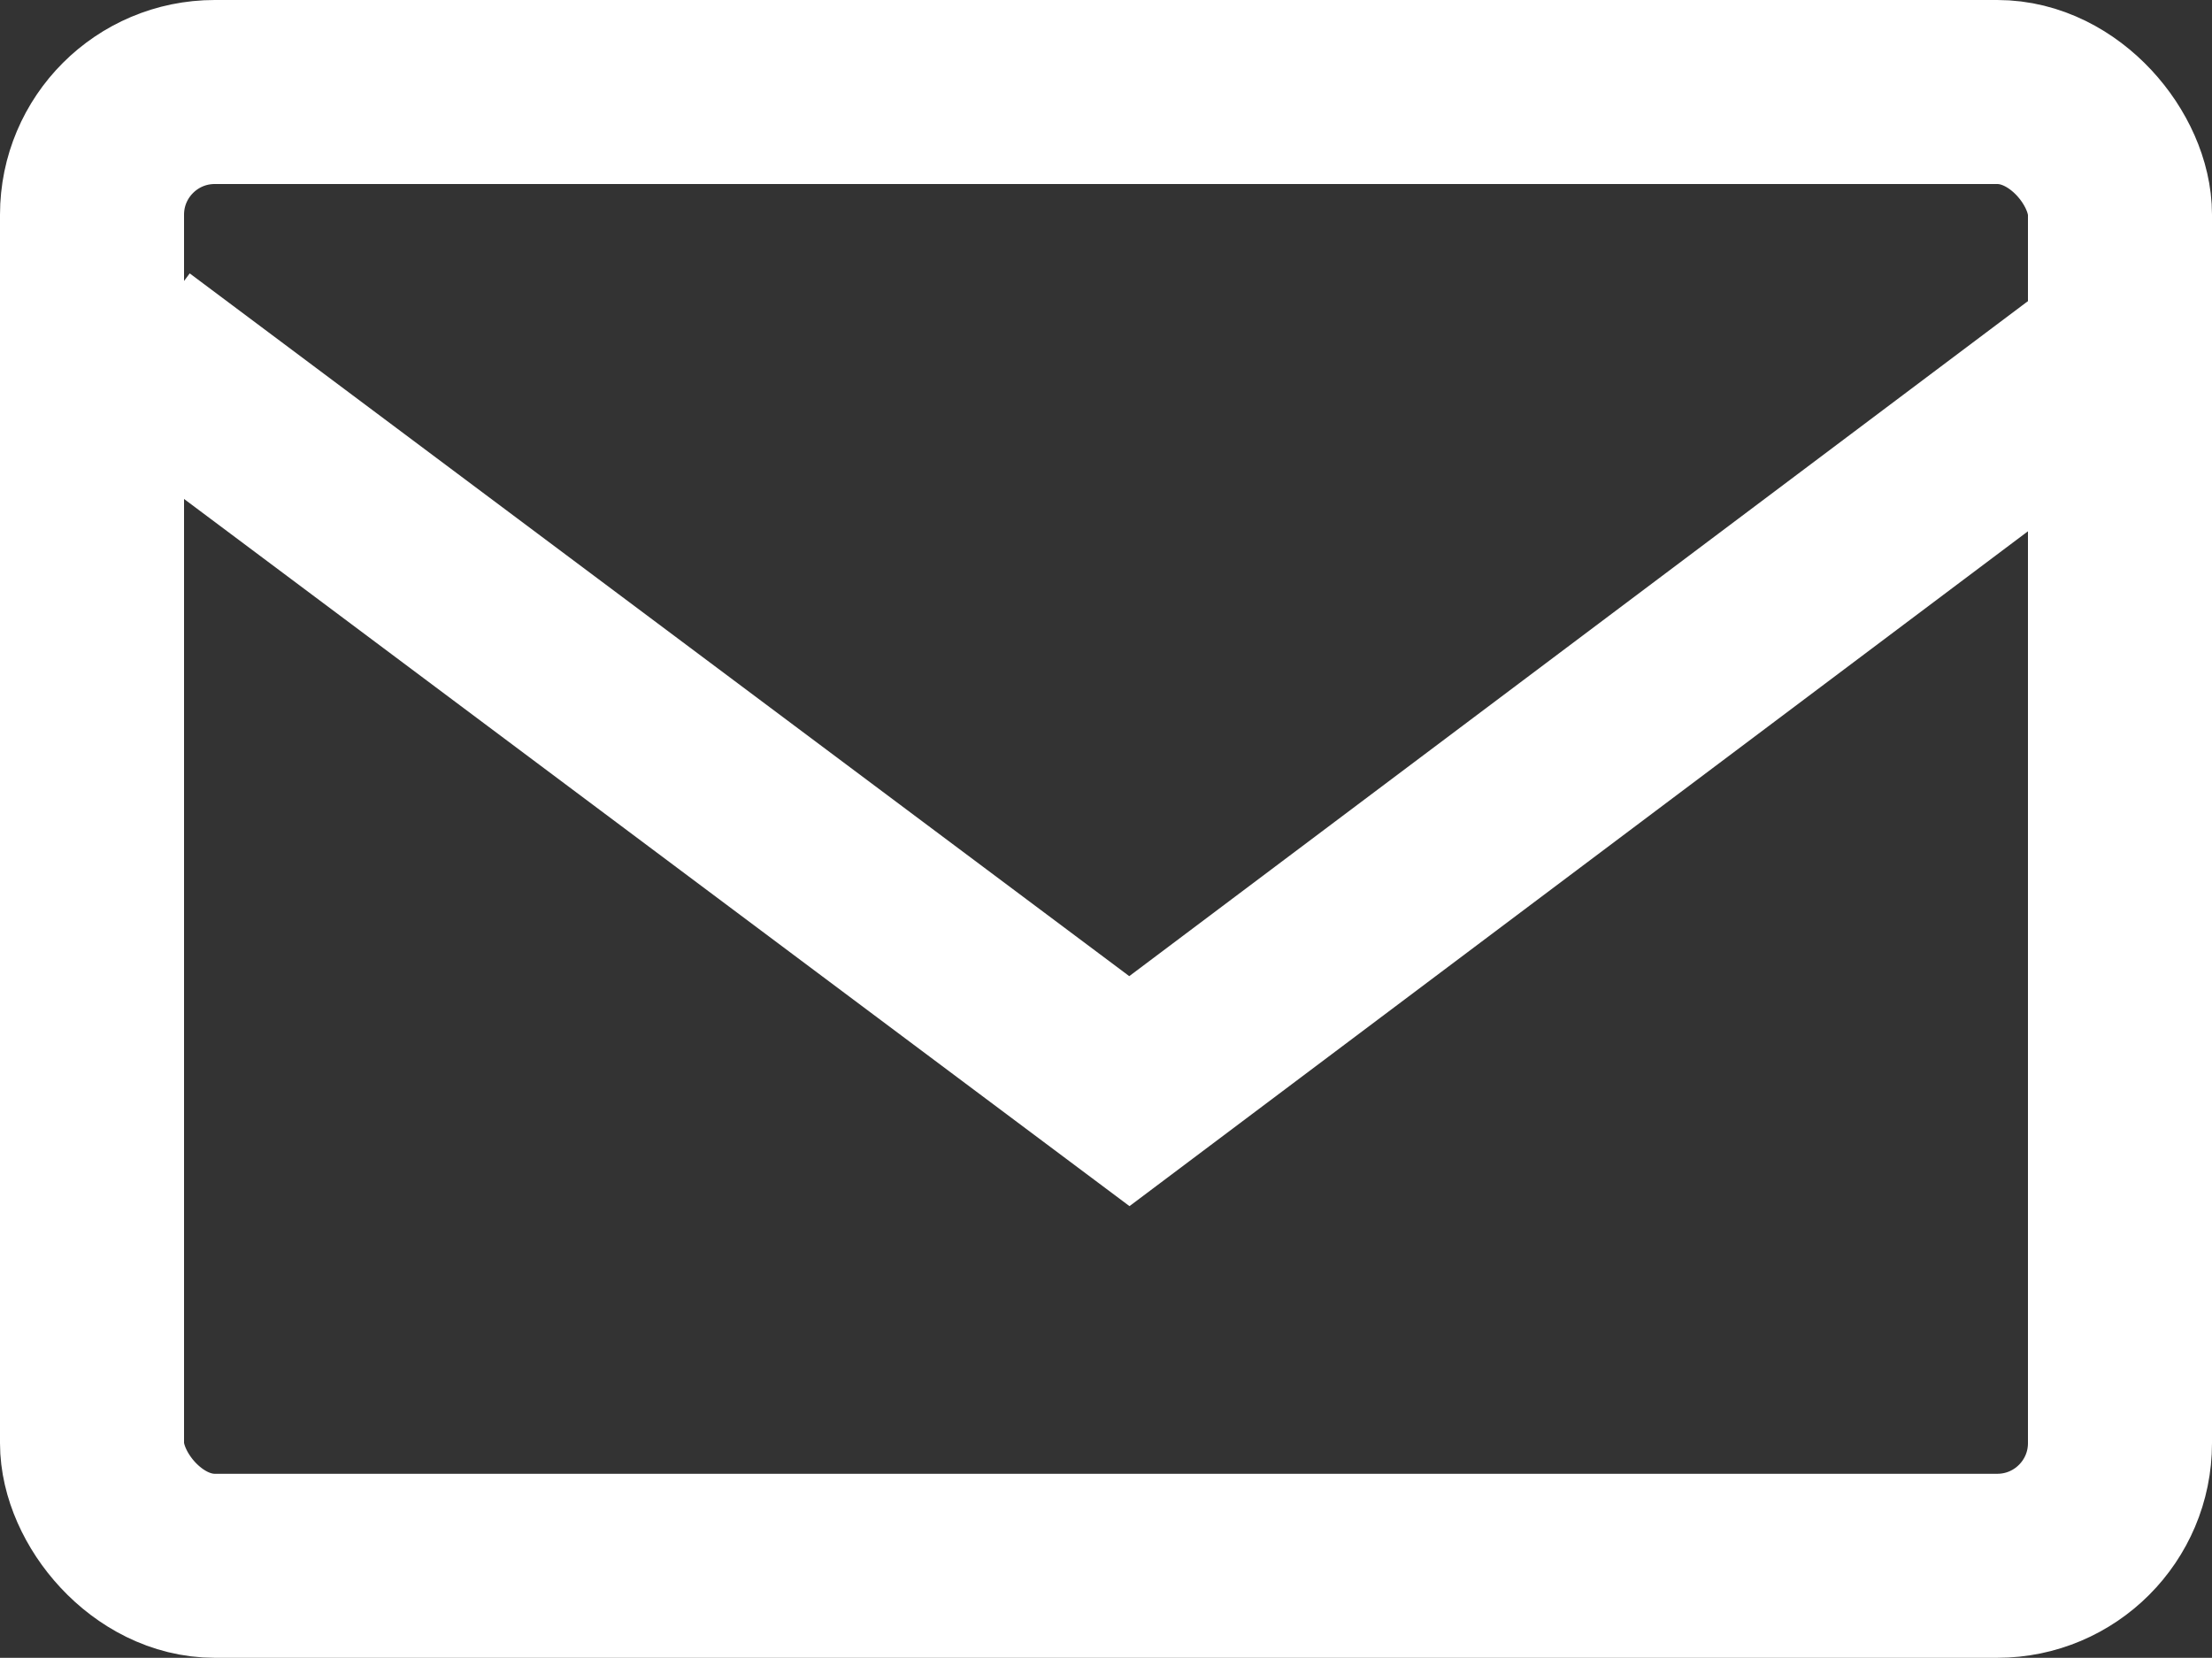
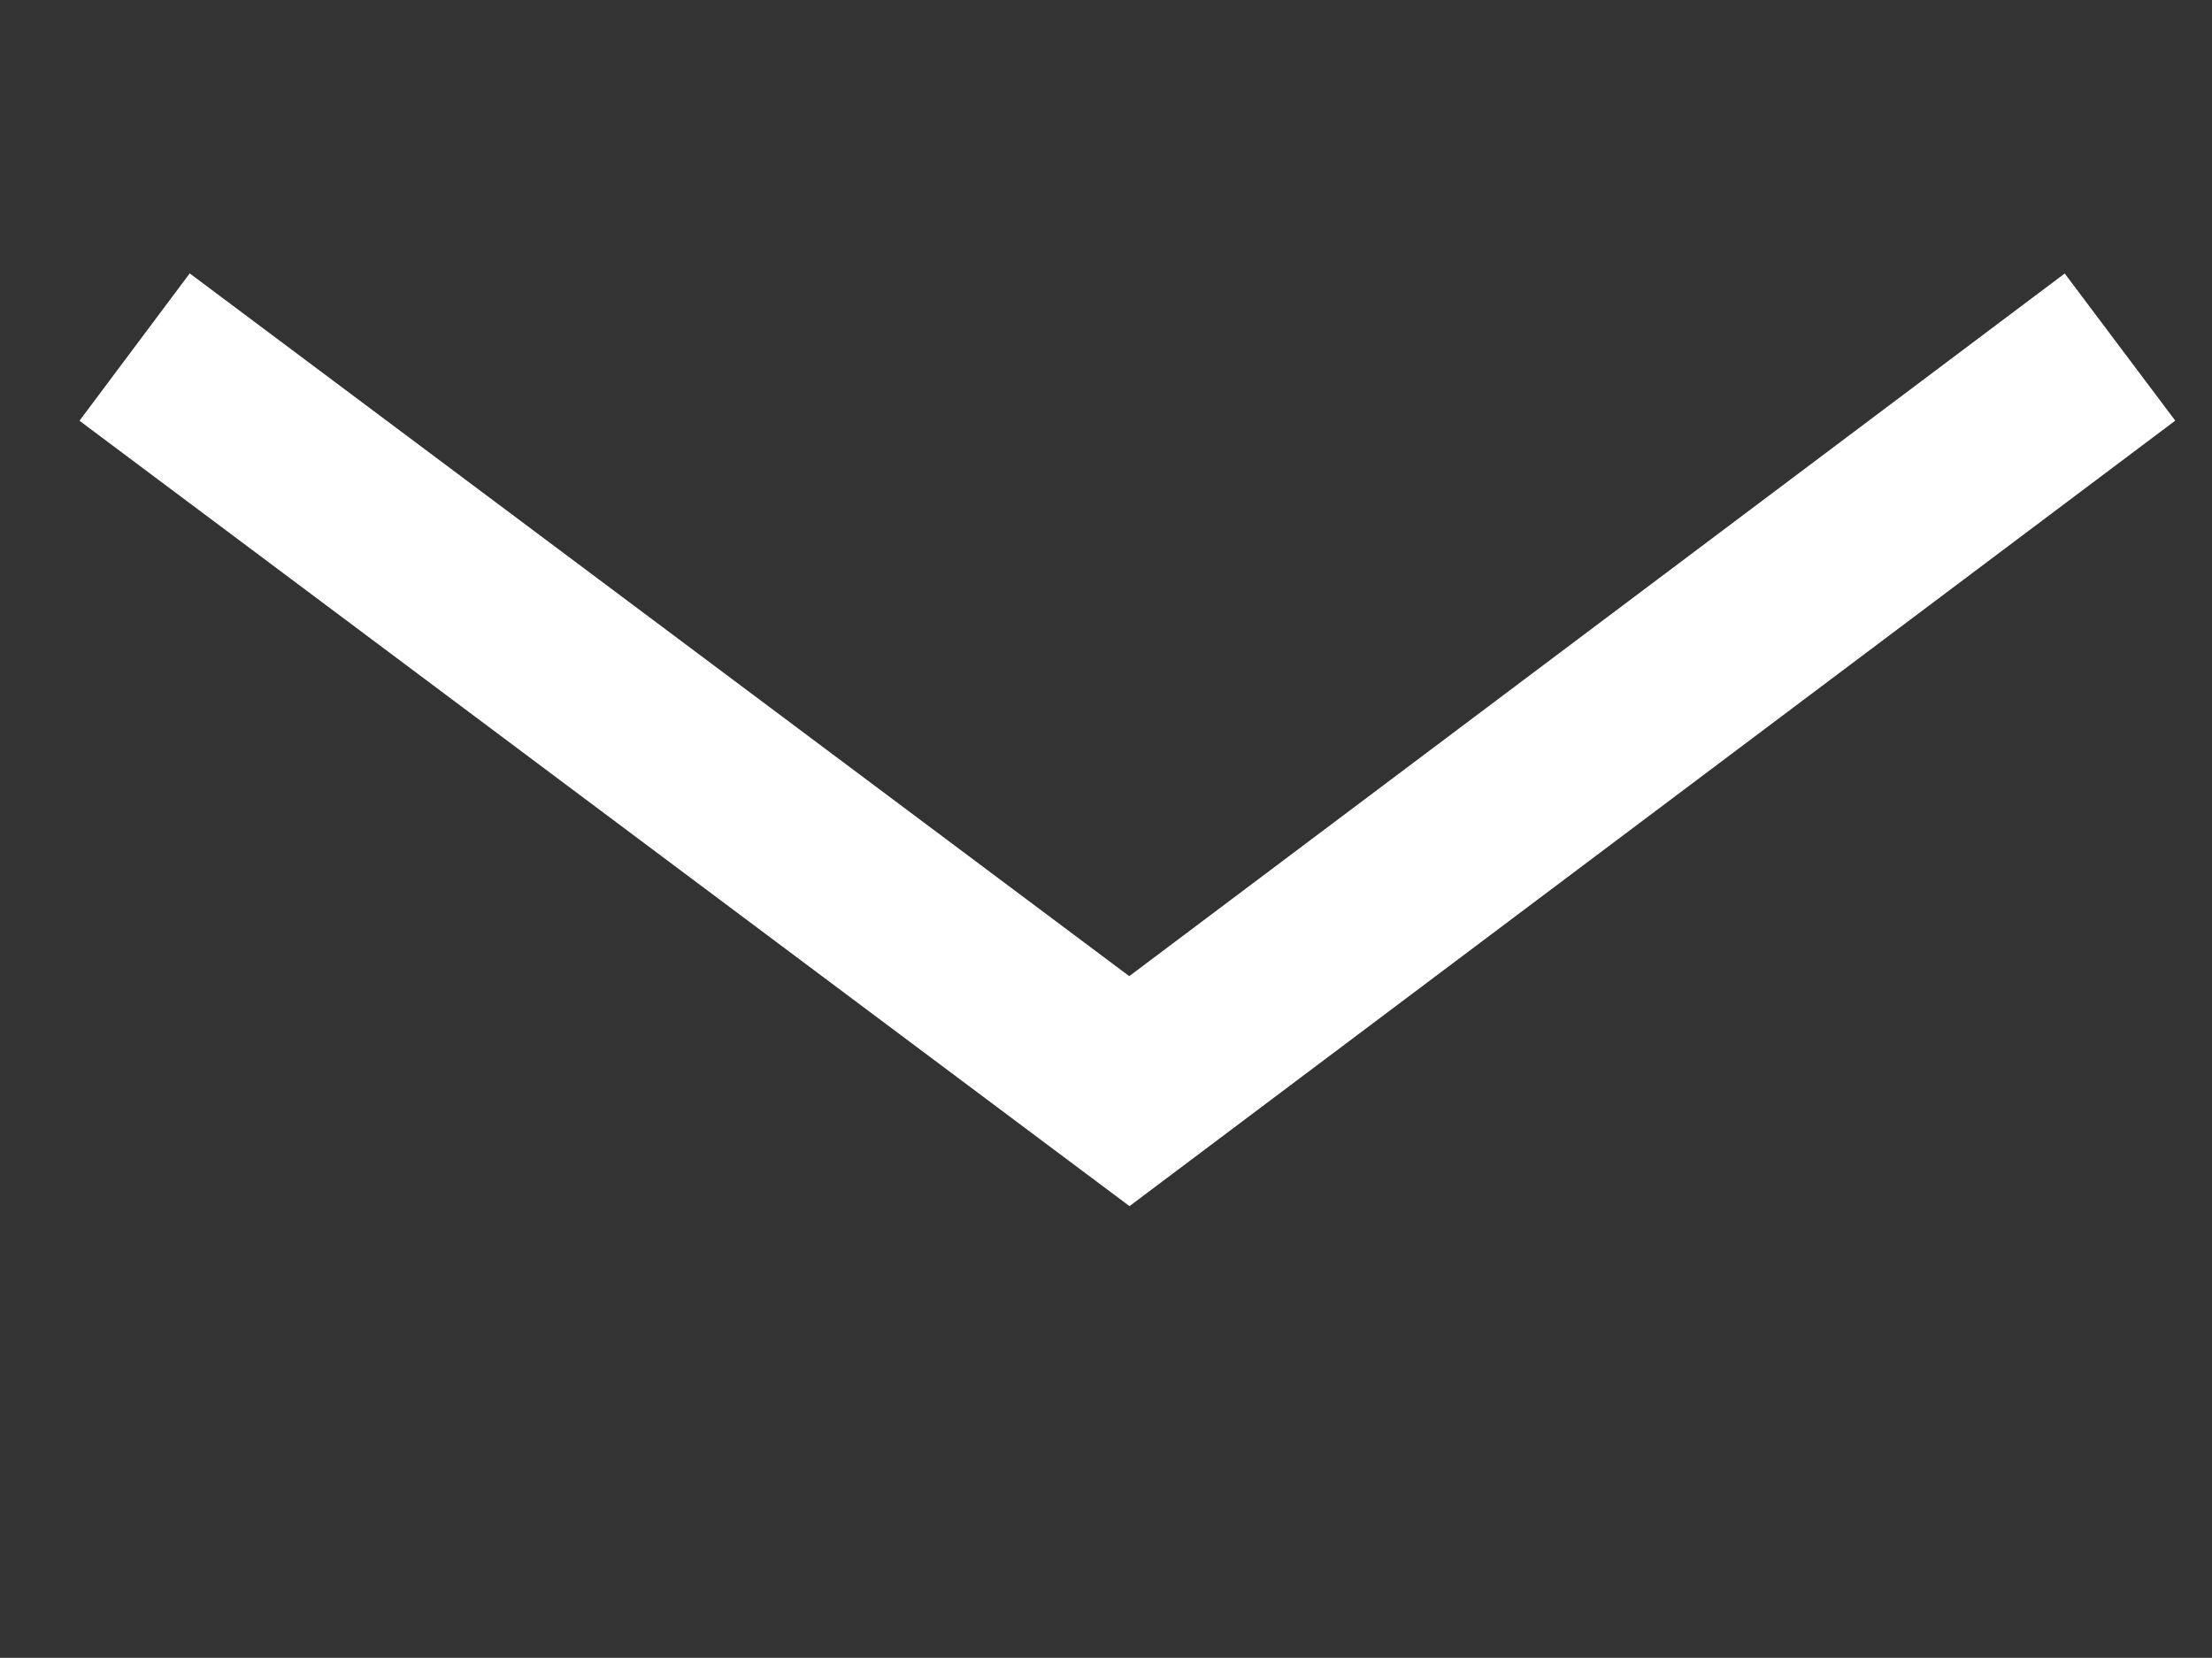
<svg xmlns="http://www.w3.org/2000/svg" width="18.029" height="13.513" viewBox="0 0 18.029 13.513">
  <rect x="0" y="0" width="18.029" height="13.513" fill="#333333" stroke="none" />
  <g id="グループ_1888" data-name="グループ 1888" transform="translate(-1098.143 -32.971)">
-     <rect id="長方形_154" data-name="長方形 154" width="16.529" height="12.013" rx="1" transform="translate(1098.893 33.721)" fill="none" stroke="#fff" stroke-miterlimit="10" stroke-width="1.5" />
    <path id="パス_129" data-name="パス 129" d="M1099.24,35.8l8.108,6.065,8.074-6.065" fill="none" stroke="#fff" stroke-miterlimit="10" stroke-width="1.5" />
  </g>
</svg>